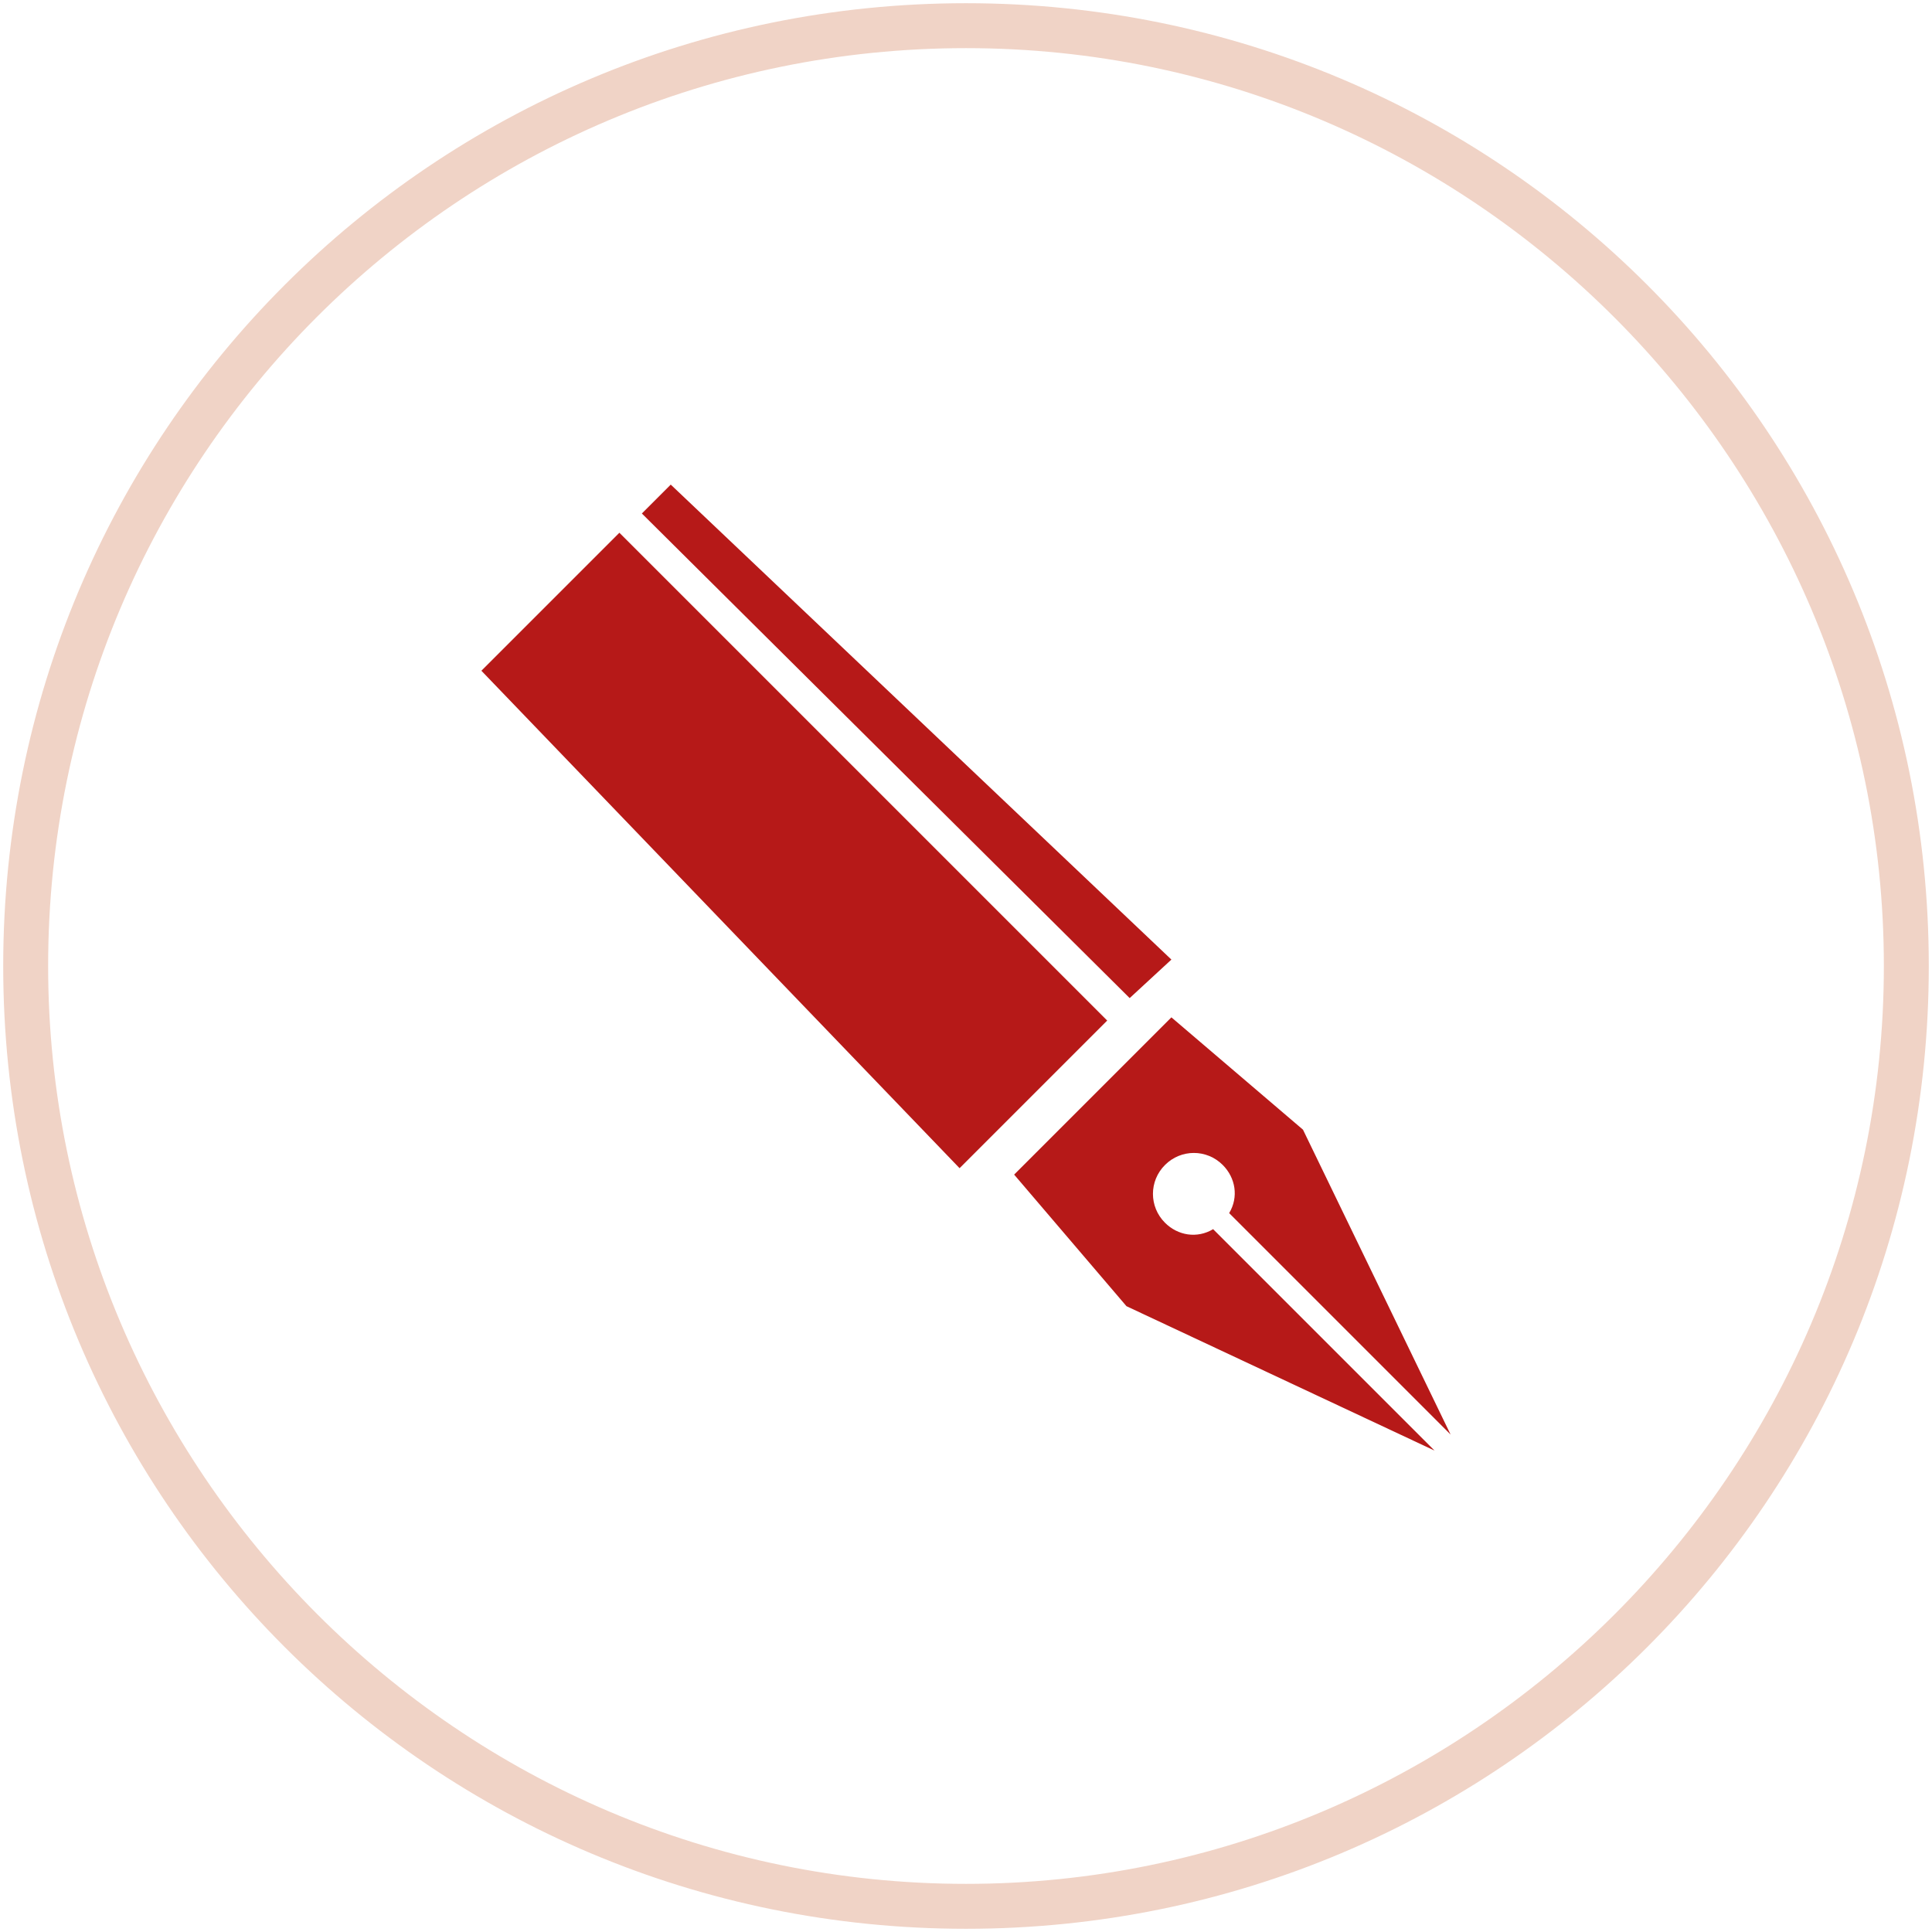
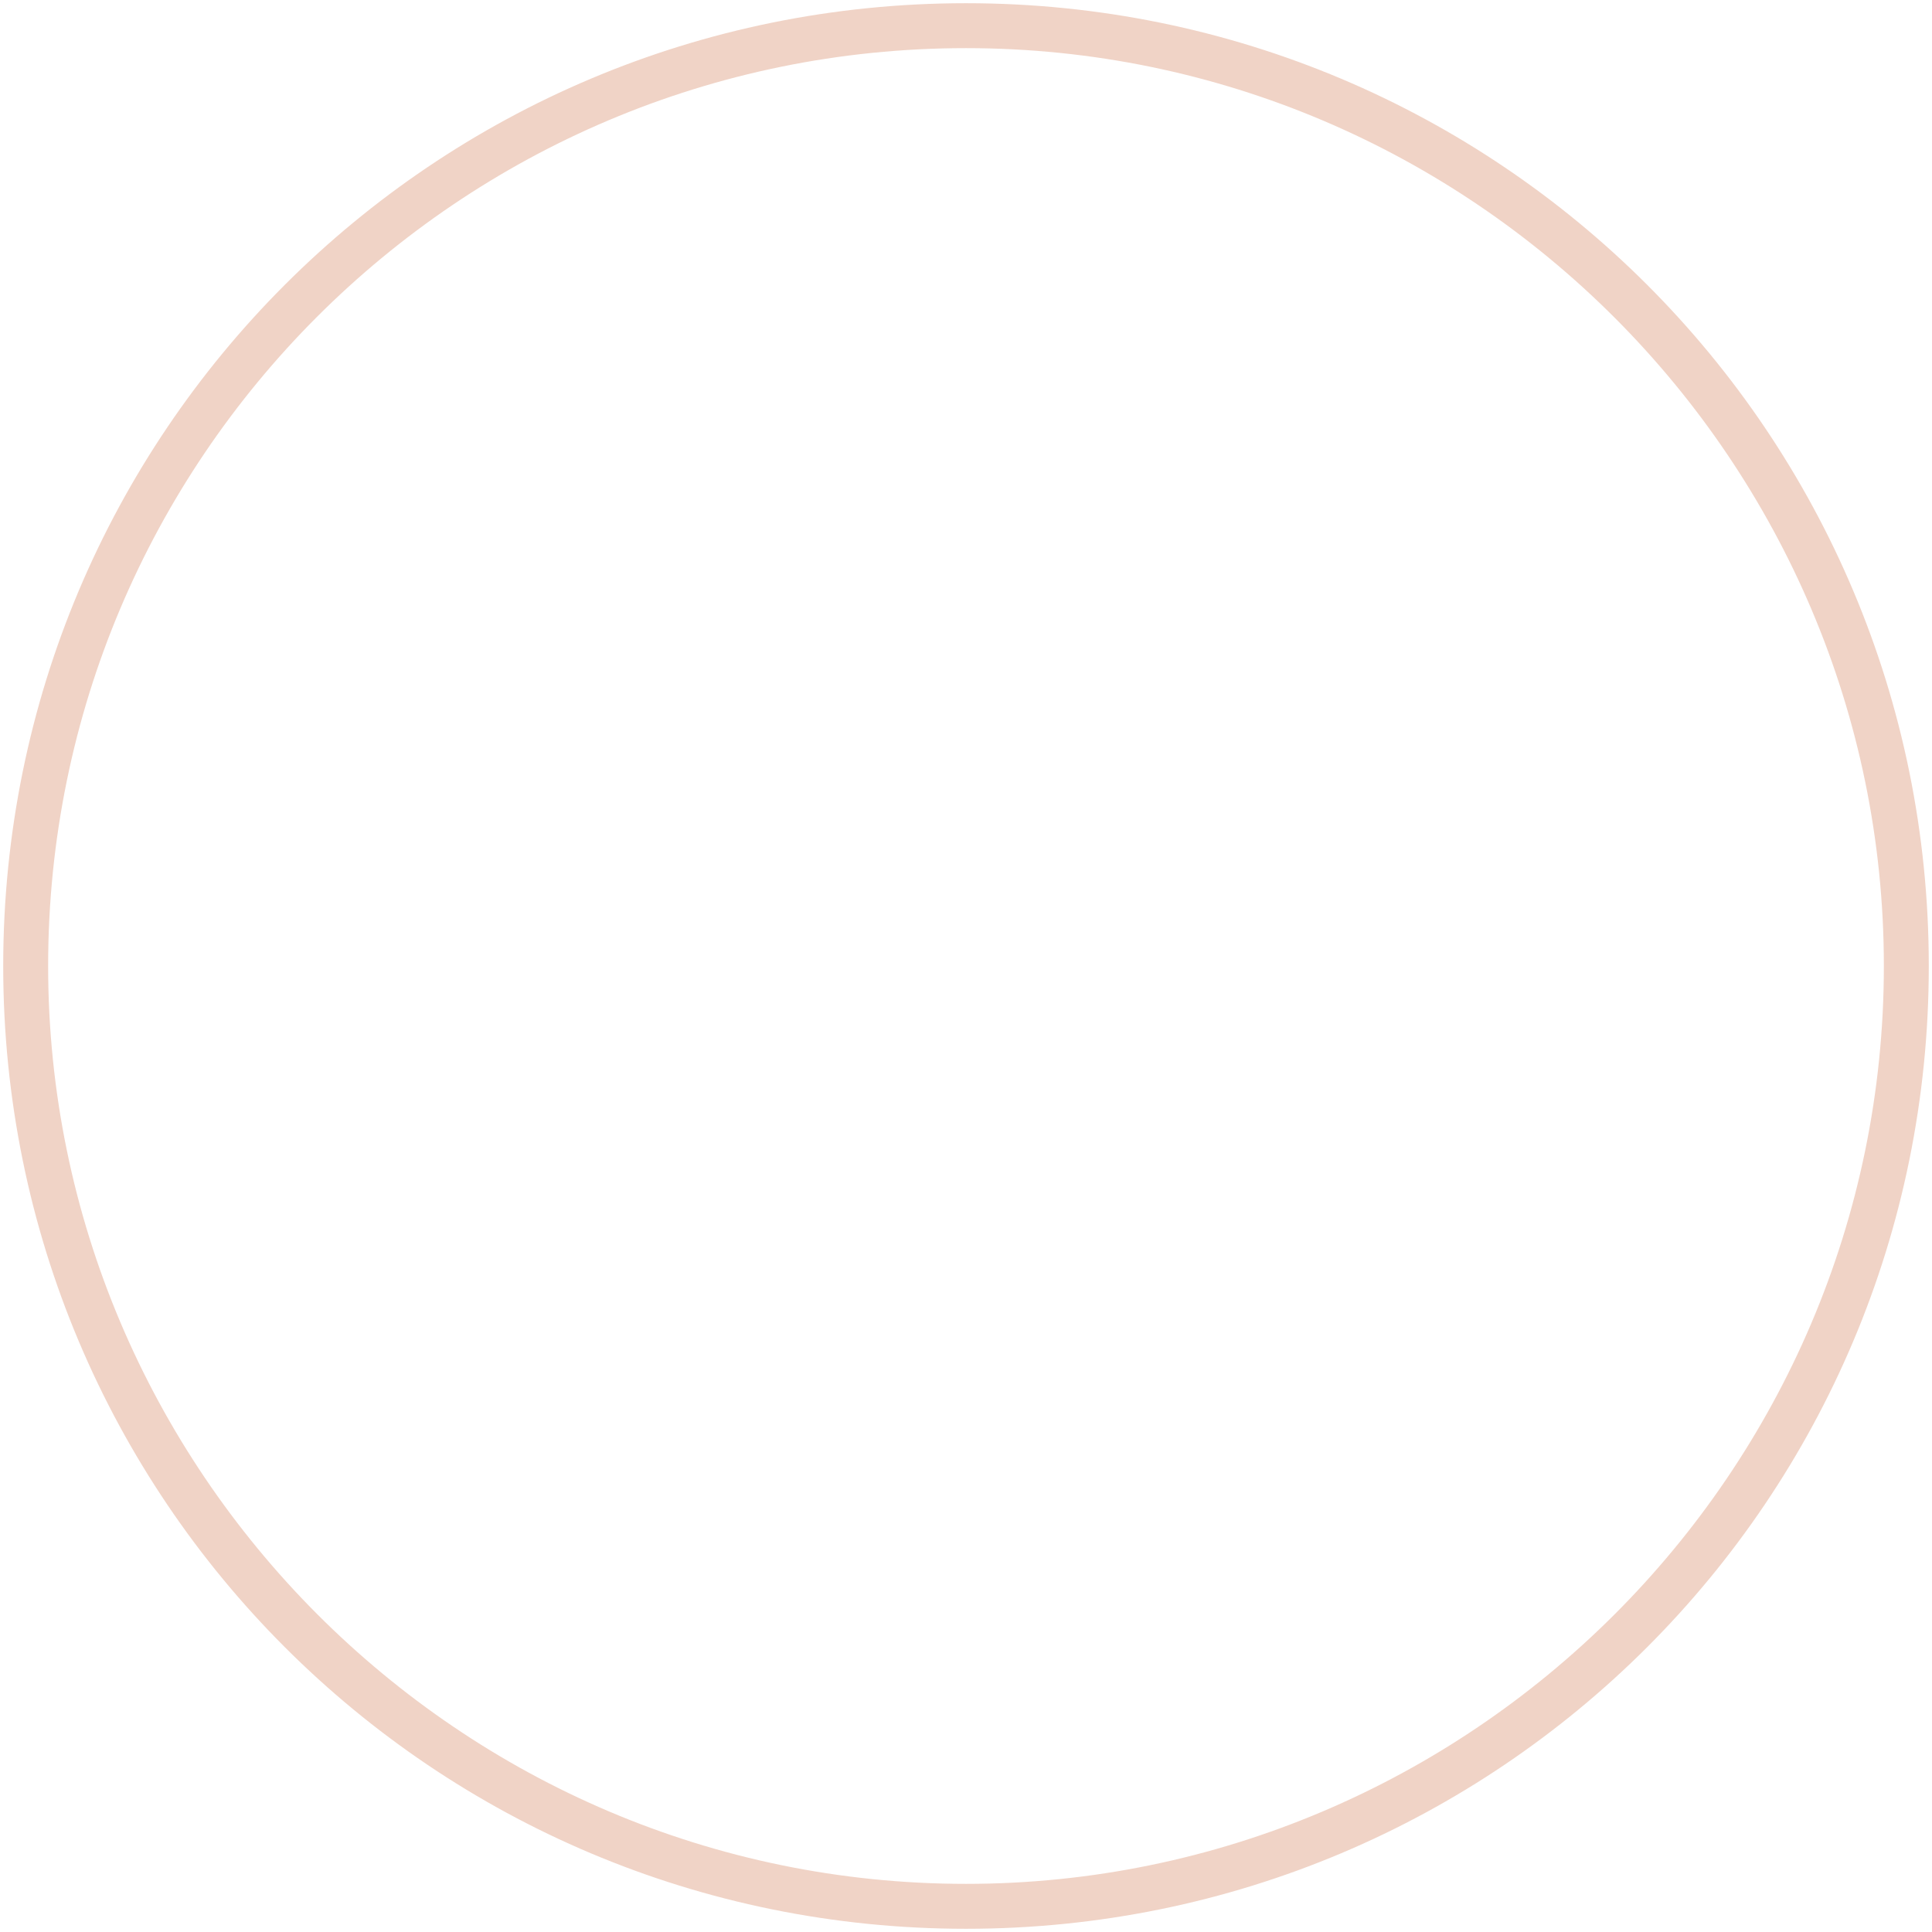
<svg xmlns="http://www.w3.org/2000/svg" version="1.1" id="Livello_1" x="0px" y="0px" viewBox="0 0 60.2 60.2" style="enable-background:new 0 0 60.2 60.2;" xml:space="preserve">
  <style type="text/css">
	.st0{fill:#F0D3C6;}
	.st1{fill:#B61918;}
</style>
  <g>
    <path class="st0" d="M30.1,1.5c15.8,0,28.6,12.9,28.6,28.6c0,15.8-12.9,28.6-28.6,28.6c-15.8,0-28.6-12.9-28.6-28.6   C1.5,14.3,14.3,1.5,30.1,1.5 M30.1,0.1c-16.6,0-30,13.4-30,30s13.4,30,30,30s30-13.4,30-30S46.7,0.1,30.1,0.1L30.1,0.1z" />
  </g>
-   <path class="st1" d="M35.2,31.1L20,16l0.9-0.9l15.6,14.8L35.2,31.1z M45.2,44.7l-6.9-6.9c0.3-0.5,0.2-1.1-0.2-1.5  c-0.5-0.5-1.3-0.5-1.8,0c-0.5,0.5-0.5,1.3,0,1.8c0.4,0.4,1,0.5,1.5,0.2l6.9,6.9l-9.6-4.5l-3.5-4.1l4.9-4.9l4.1,3.5L45.2,44.7z   M15,20.9l4.3-4.3l15.2,15.2l-4.6,4.6L15,20.9z" />
</svg>